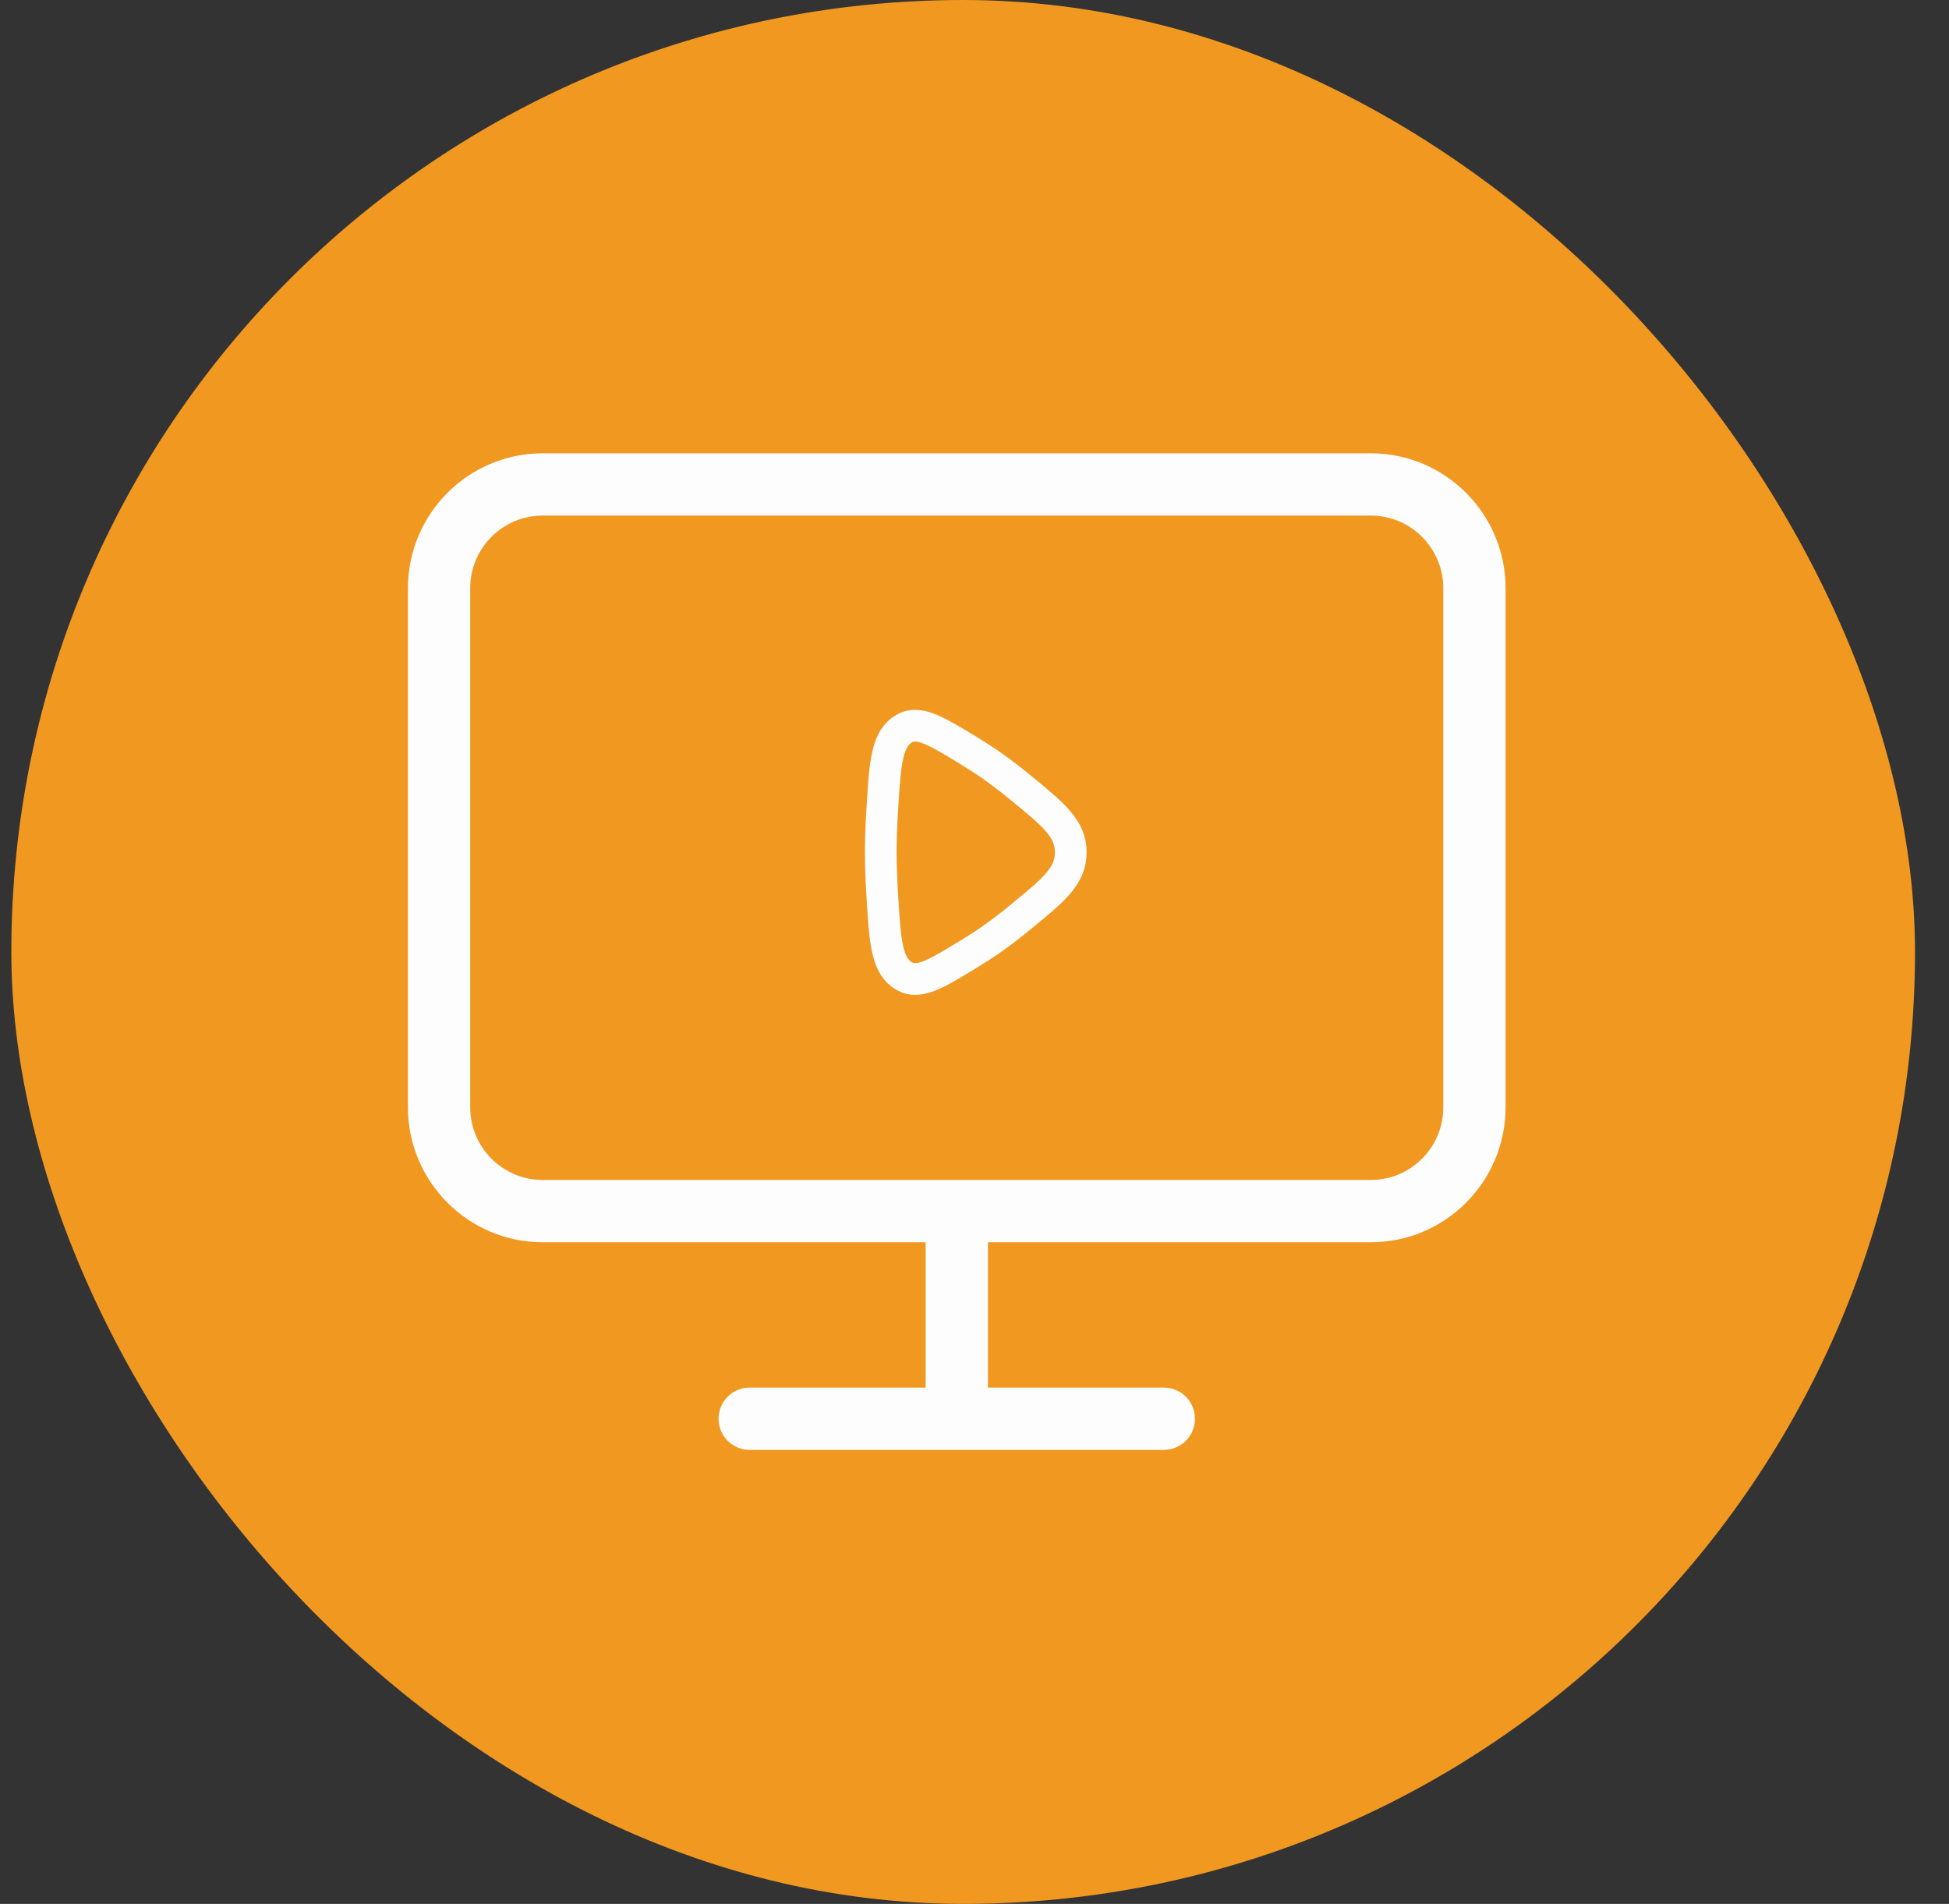
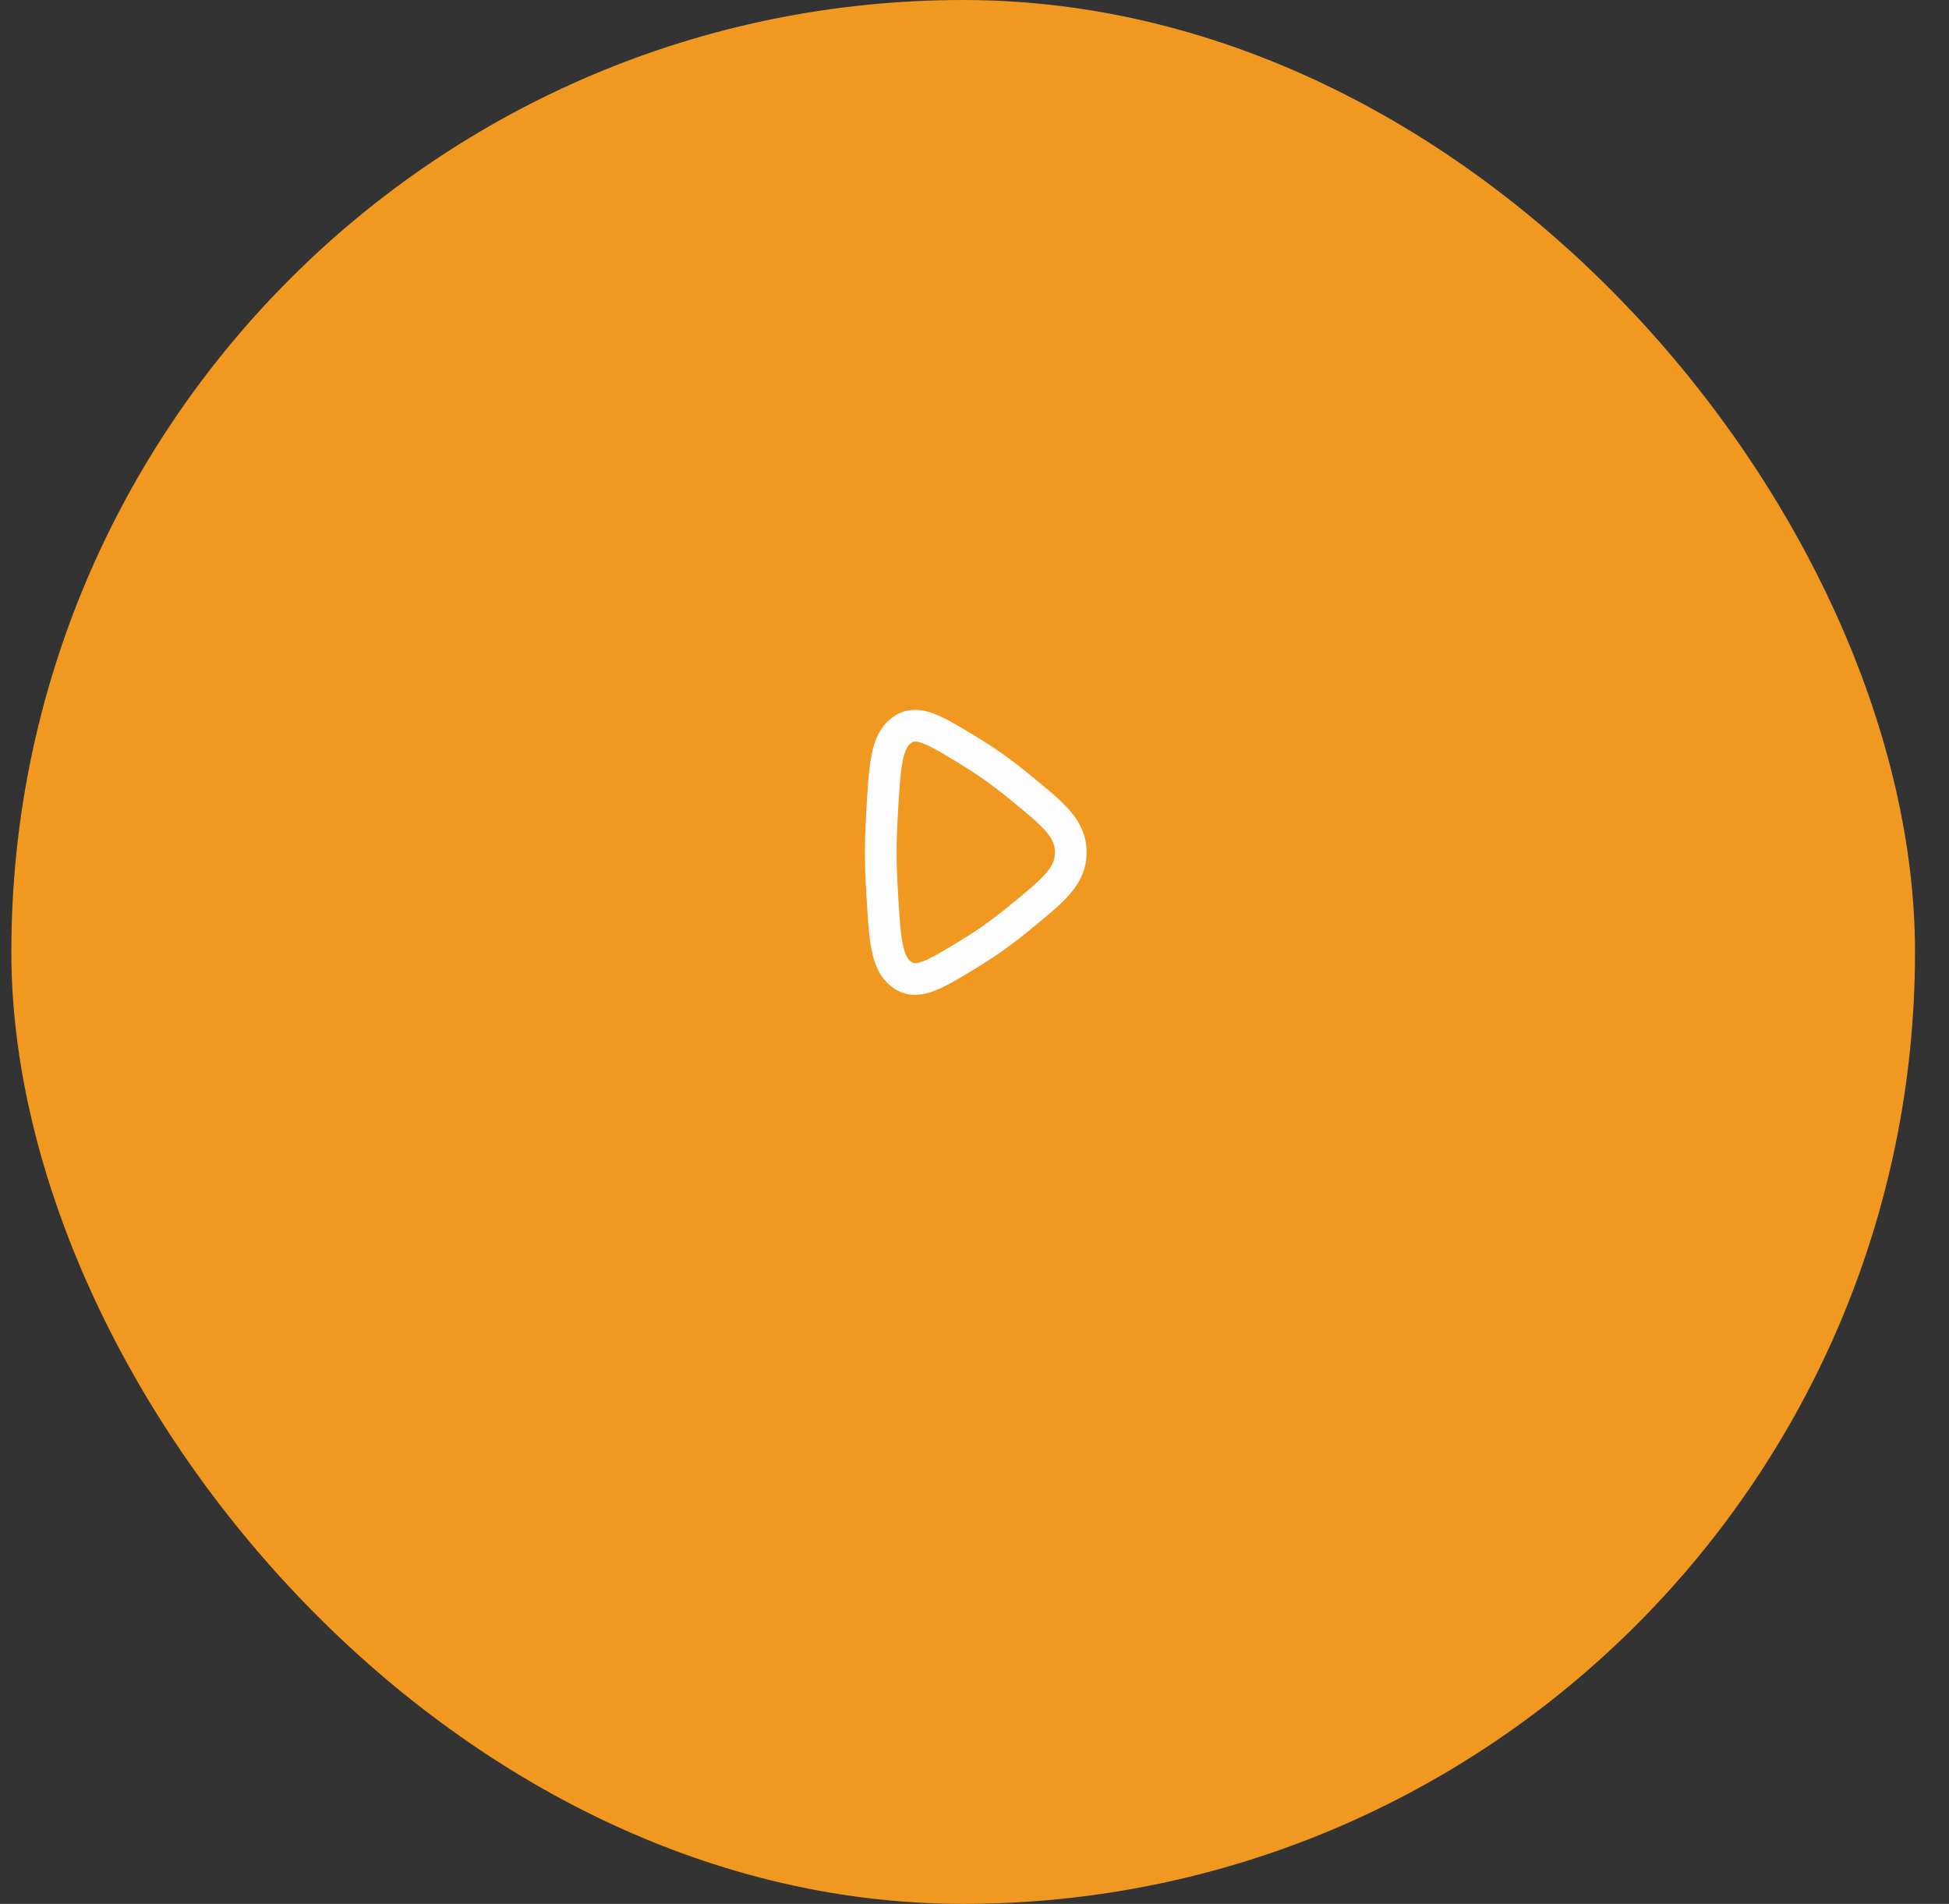
<svg xmlns="http://www.w3.org/2000/svg" width="43" height="42" viewBox="0 0 43 42" fill="none">
  <rect x="0" y="0" width="43" height="42" fill="#333333" stroke="none" />
  <rect x="0.25" width="42" height="42" rx="21" fill="#F19821" />
-   <path d="M30.246 10H11.971C10.333 10 9 11.336 9 12.977V24.427C9 26.069 10.333 27.404 11.971 27.404H20.422V30.61H16.54C16.358 30.61 16.183 30.683 16.054 30.812C15.925 30.941 15.853 31.115 15.853 31.297C15.853 31.48 15.925 31.654 16.054 31.783C16.183 31.912 16.358 31.985 16.54 31.985H25.677C25.86 31.985 26.034 31.912 26.163 31.783C26.292 31.654 26.364 31.48 26.364 31.297C26.364 31.115 26.292 30.941 26.163 30.812C26.034 30.683 25.86 30.61 25.677 30.61H21.796V27.404H30.246C31.884 27.404 33.217 26.069 33.217 24.427V12.977C33.217 11.336 31.884 10 30.246 10ZM31.843 24.427C31.843 25.311 31.127 26.03 30.246 26.03H11.971C11.091 26.03 10.374 25.311 10.374 24.427V12.977C10.374 12.093 11.091 11.374 11.971 11.374H30.246C31.127 11.374 31.843 12.093 31.843 12.977V24.427Z" fill="#FDFDFD" />
  <path d="M22.497 17.36C23.248 17.973 23.624 18.279 23.624 18.803C23.624 19.327 23.248 19.634 22.497 20.246C22.302 20.407 22.101 20.561 21.895 20.707C21.73 20.824 21.542 20.944 21.348 21.062C20.598 21.518 20.224 21.745 19.888 21.493C19.552 21.241 19.521 20.713 19.46 19.657C19.443 19.373 19.433 19.088 19.432 18.803C19.432 18.541 19.443 18.248 19.46 17.949C19.521 16.893 19.552 16.365 19.888 16.113C20.224 15.861 20.598 16.089 21.348 16.544C21.542 16.662 21.73 16.783 21.895 16.899C22.101 17.046 22.302 17.199 22.497 17.36Z" stroke="#FDFDFD" stroke-width="0.699" stroke-linecap="round" stroke-linejoin="round" />
</svg>